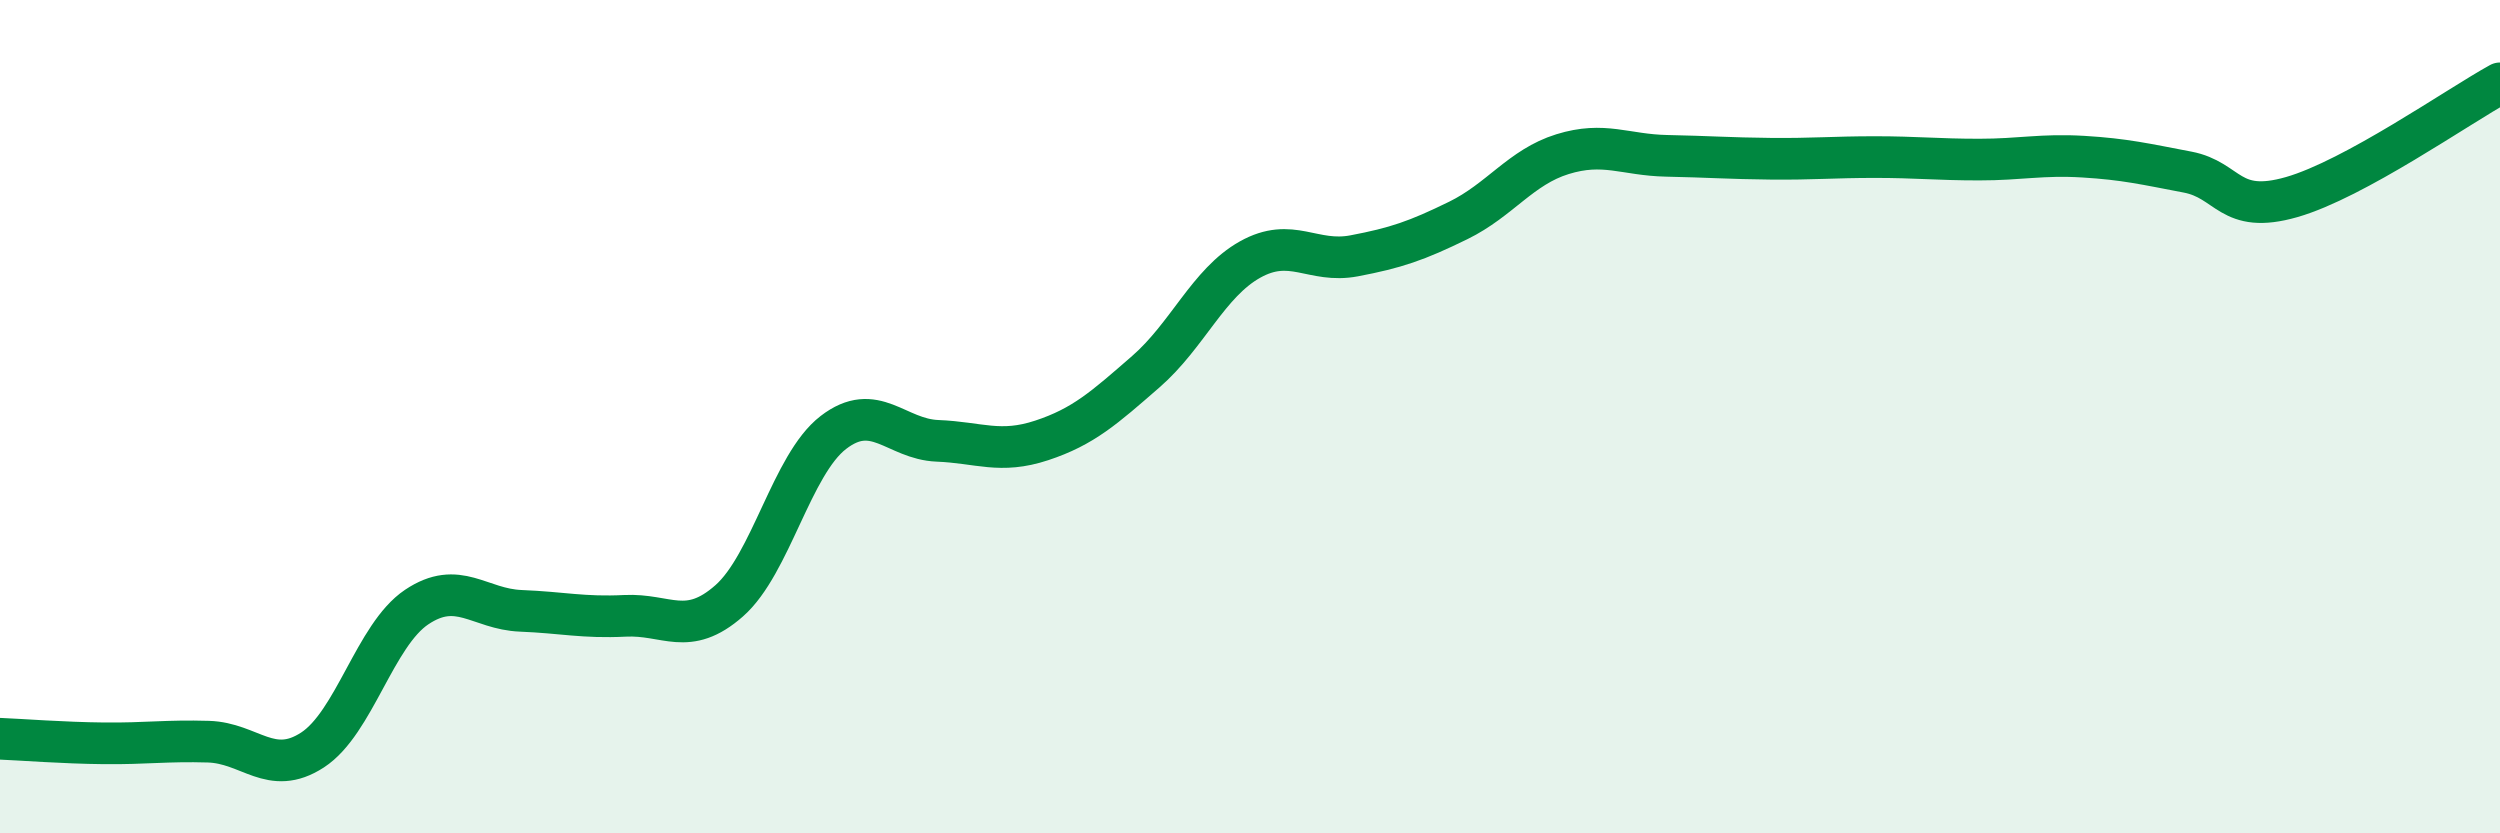
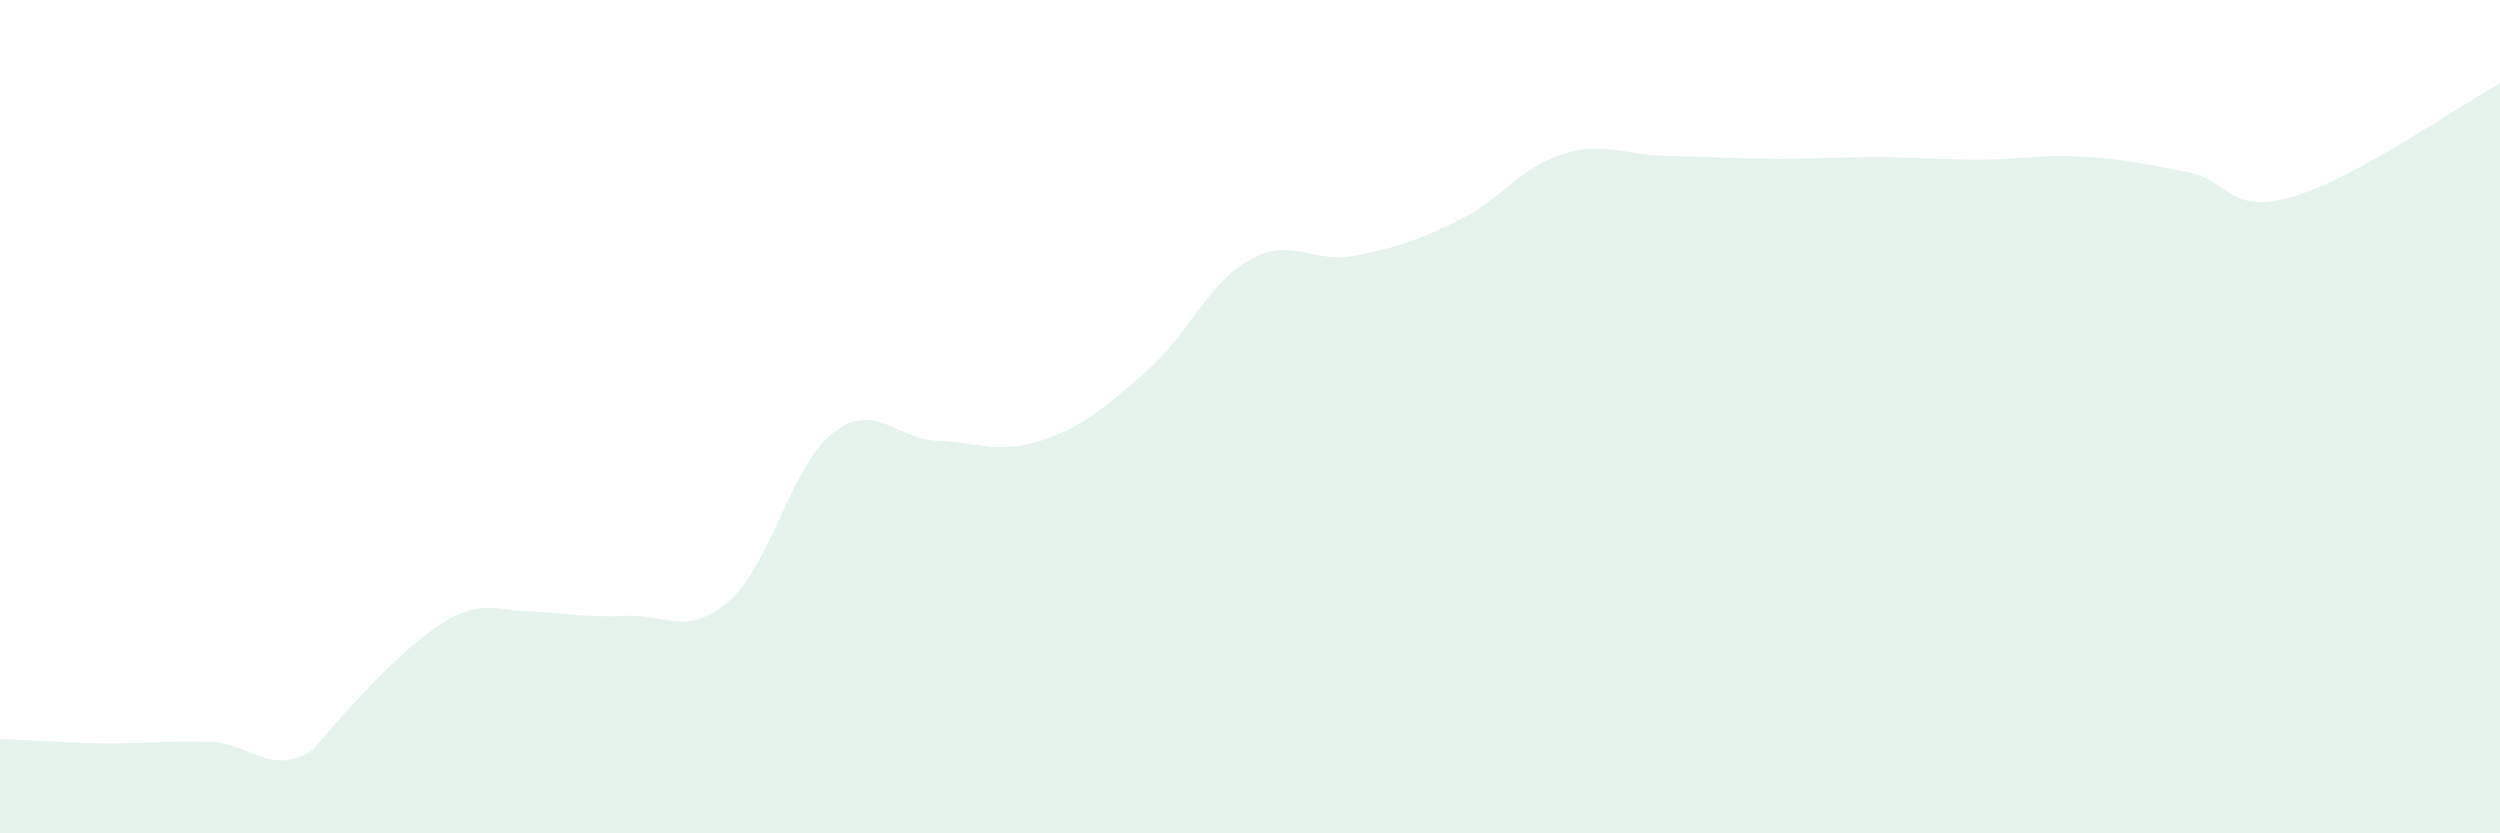
<svg xmlns="http://www.w3.org/2000/svg" width="60" height="20" viewBox="0 0 60 20">
-   <path d="M 0,17.73 C 0.5,17.75 1.5,17.83 2.5,17.84 C 3.5,17.85 4,17.77 5,17.8 C 6,17.83 6.5,18.65 7.5,18 C 8.5,17.35 9,15.24 10,14.57 C 11,13.9 11.5,14.62 12.5,14.66 C 13.5,14.7 14,14.83 15,14.78 C 16,14.73 16.5,15.3 17.5,14.42 C 18.5,13.54 19,11.15 20,10.38 C 21,9.61 21.5,10.54 22.5,10.58 C 23.5,10.62 24,10.9 25,10.57 C 26,10.24 26.5,9.79 27.5,8.92 C 28.5,8.05 29,6.79 30,6.23 C 31,5.67 31.5,6.33 32.5,6.14 C 33.5,5.95 34,5.78 35,5.29 C 36,4.8 36.5,4.01 37.5,3.7 C 38.5,3.39 39,3.72 40,3.74 C 41,3.76 41.5,3.8 42.5,3.81 C 43.5,3.82 44,3.77 45,3.77 C 46,3.77 46.5,3.83 47.5,3.83 C 48.5,3.83 49,3.7 50,3.76 C 51,3.82 51.5,3.94 52.5,4.13 C 53.5,4.32 53.5,5.16 55,4.73 C 56.5,4.3 59,2.55 60,2L60 20L0 20Z" fill="#008740" opacity="0.1" stroke-linecap="round" stroke-linejoin="round" />
-   <path d="M 0,17.73 C 0.5,17.75 1.5,17.83 2.5,17.84 C 3.5,17.85 4,17.77 5,17.8 C 6,17.83 6.5,18.65 7.5,18 C 8.5,17.35 9,15.24 10,14.57 C 11,13.9 11.5,14.62 12.5,14.66 C 13.5,14.7 14,14.83 15,14.78 C 16,14.73 16.5,15.3 17.5,14.42 C 18.5,13.54 19,11.15 20,10.38 C 21,9.61 21.5,10.54 22.5,10.58 C 23.5,10.62 24,10.9 25,10.57 C 26,10.24 26.5,9.79 27.5,8.92 C 28.5,8.05 29,6.79 30,6.23 C 31,5.67 31.5,6.33 32.5,6.14 C 33.5,5.95 34,5.78 35,5.29 C 36,4.8 36.5,4.01 37.5,3.7 C 38.5,3.39 39,3.72 40,3.74 C 41,3.76 41.5,3.8 42.5,3.81 C 43.5,3.82 44,3.77 45,3.77 C 46,3.77 46.5,3.83 47.5,3.83 C 48.5,3.83 49,3.7 50,3.76 C 51,3.82 51.5,3.94 52.5,4.13 C 53.5,4.32 53.5,5.16 55,4.73 C 56.5,4.3 59,2.55 60,2" stroke="#008740" stroke-width="1" fill="none" stroke-linecap="round" stroke-linejoin="round" />
+   <path d="M 0,17.73 C 0.5,17.75 1.5,17.83 2.5,17.84 C 3.5,17.85 4,17.77 5,17.8 C 6,17.83 6.5,18.65 7.5,18 C 11,13.9 11.5,14.62 12.5,14.66 C 13.5,14.7 14,14.83 15,14.78 C 16,14.73 16.5,15.3 17.5,14.42 C 18.5,13.54 19,11.15 20,10.38 C 21,9.61 21.5,10.54 22.5,10.58 C 23.5,10.62 24,10.9 25,10.57 C 26,10.24 26.5,9.79 27.5,8.92 C 28.5,8.05 29,6.79 30,6.23 C 31,5.67 31.5,6.33 32.5,6.14 C 33.5,5.95 34,5.78 35,5.29 C 36,4.8 36.5,4.01 37.5,3.7 C 38.5,3.39 39,3.72 40,3.74 C 41,3.76 41.5,3.8 42.5,3.81 C 43.5,3.82 44,3.77 45,3.77 C 46,3.77 46.5,3.83 47.5,3.83 C 48.5,3.83 49,3.7 50,3.76 C 51,3.82 51.5,3.94 52.5,4.13 C 53.5,4.32 53.5,5.16 55,4.73 C 56.5,4.3 59,2.55 60,2L60 20L0 20Z" fill="#008740" opacity="0.1" stroke-linecap="round" stroke-linejoin="round" />
</svg>